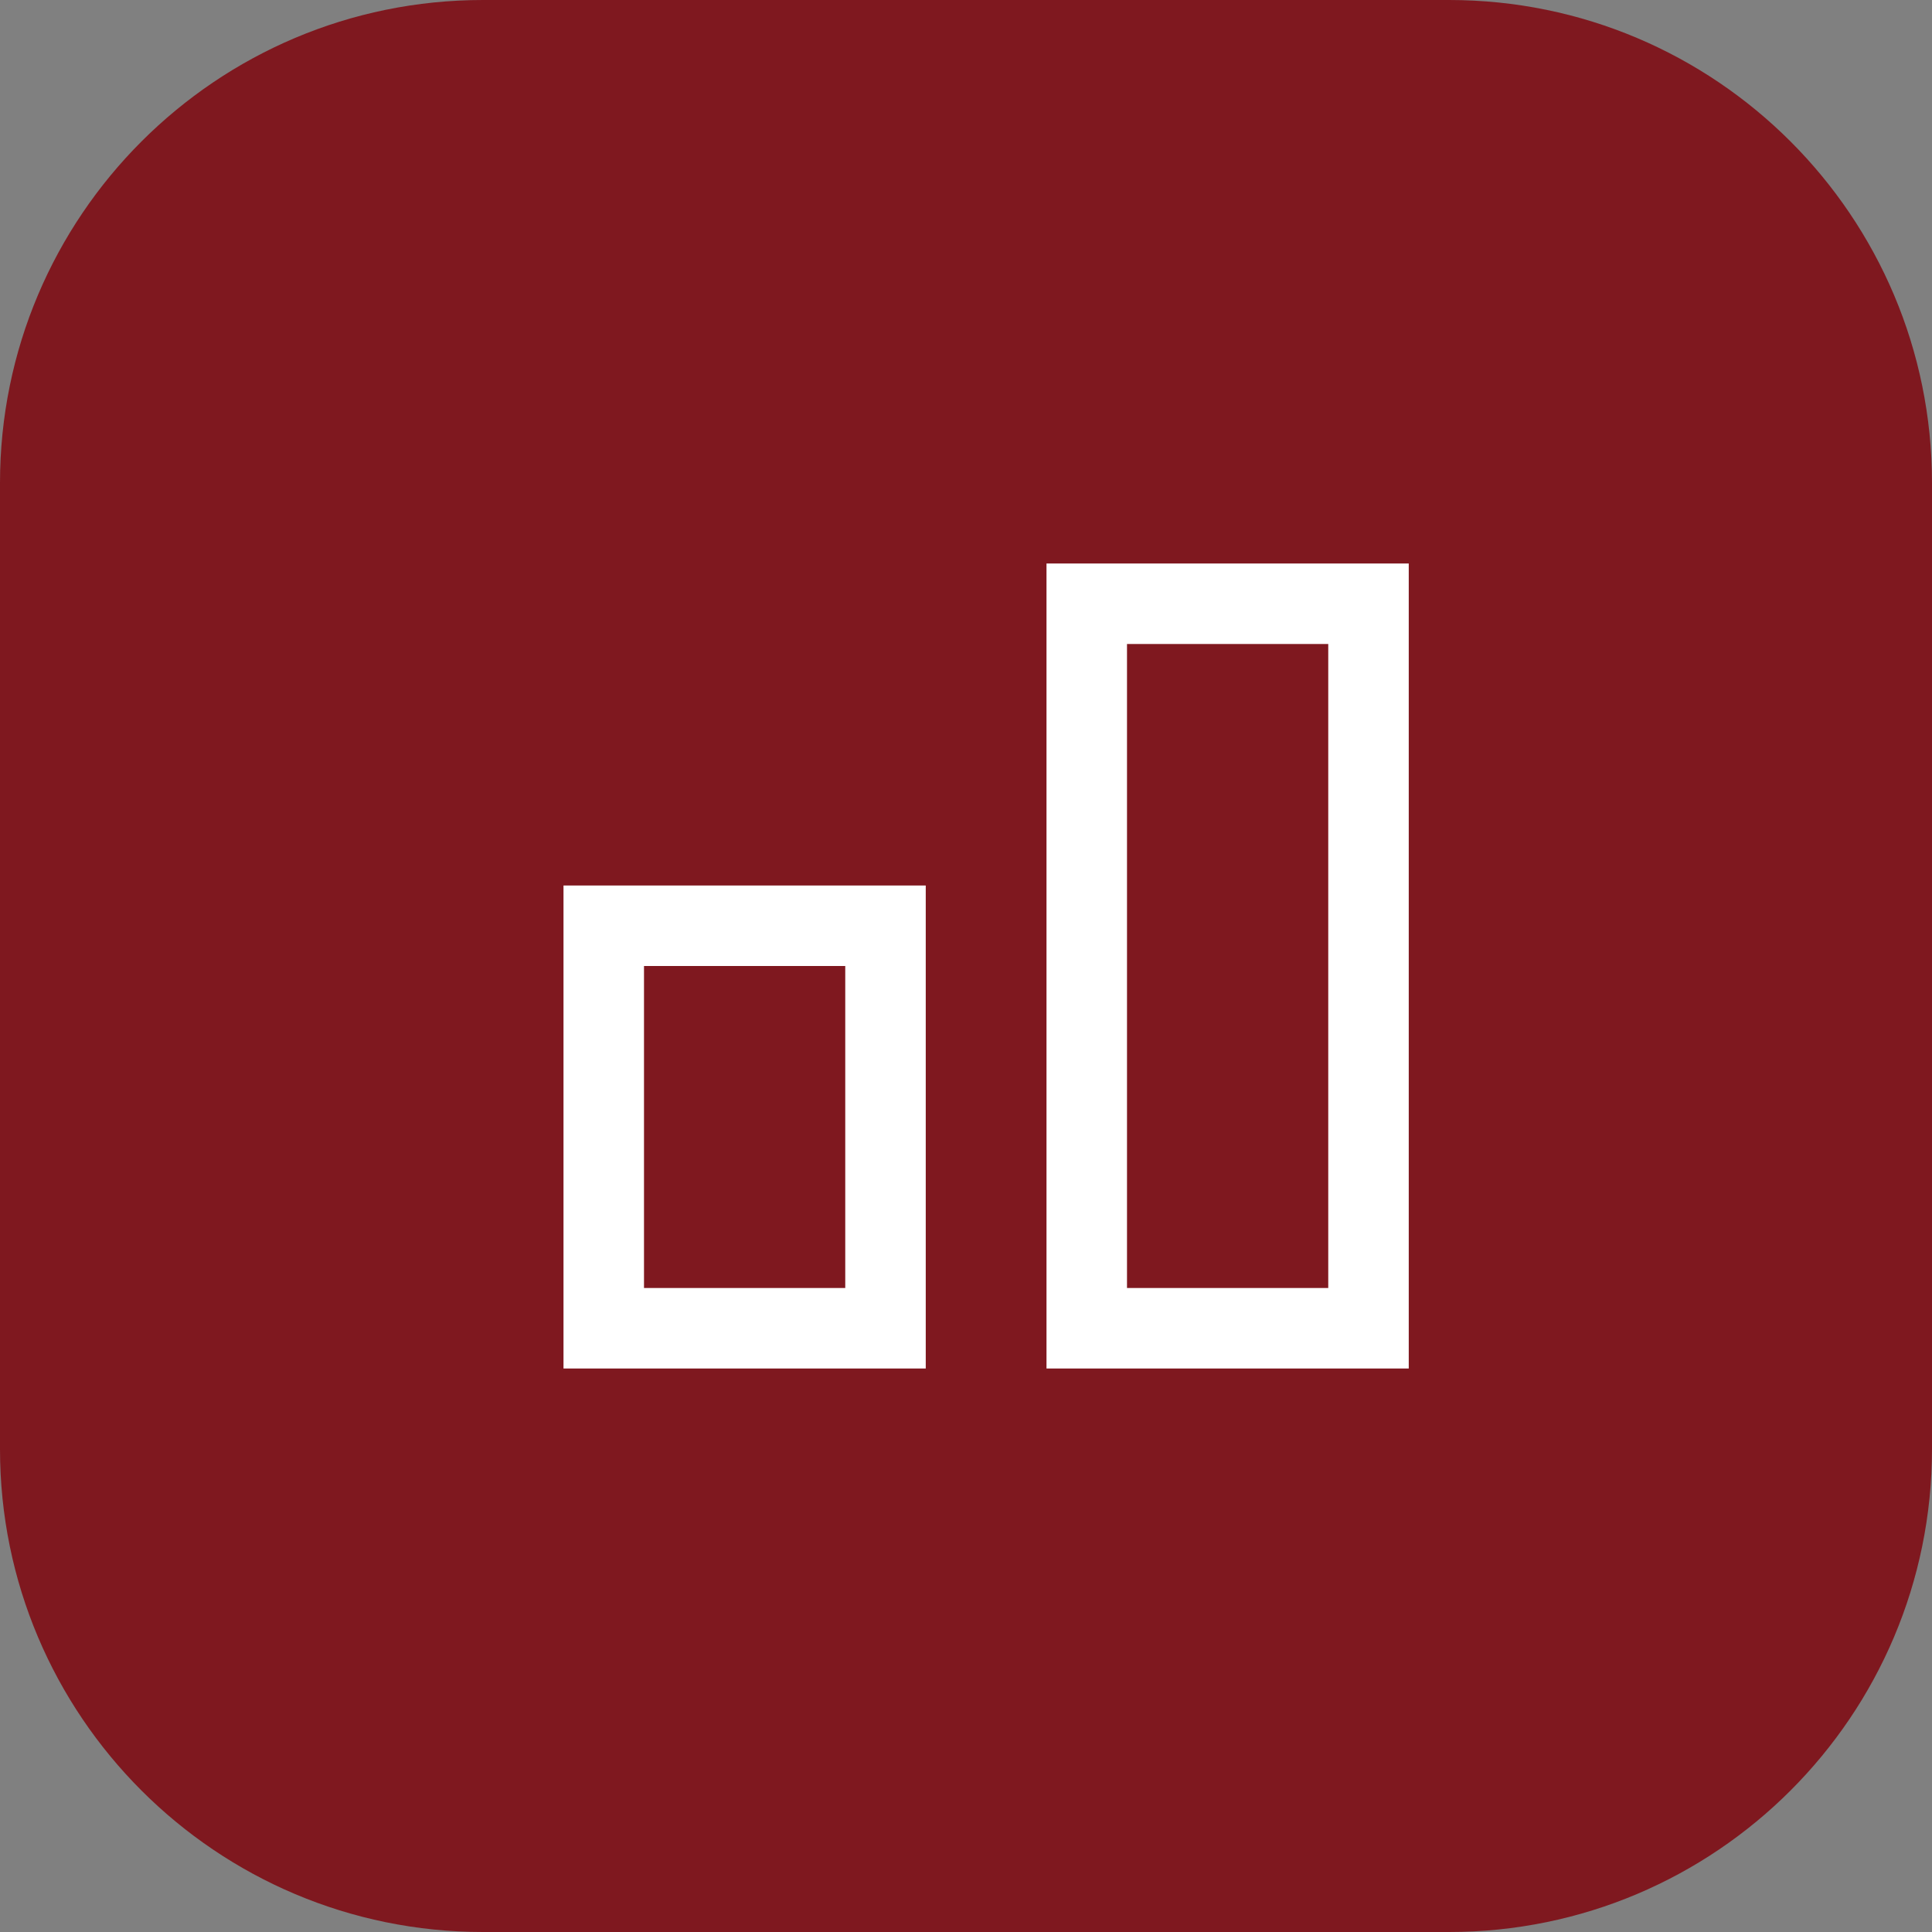
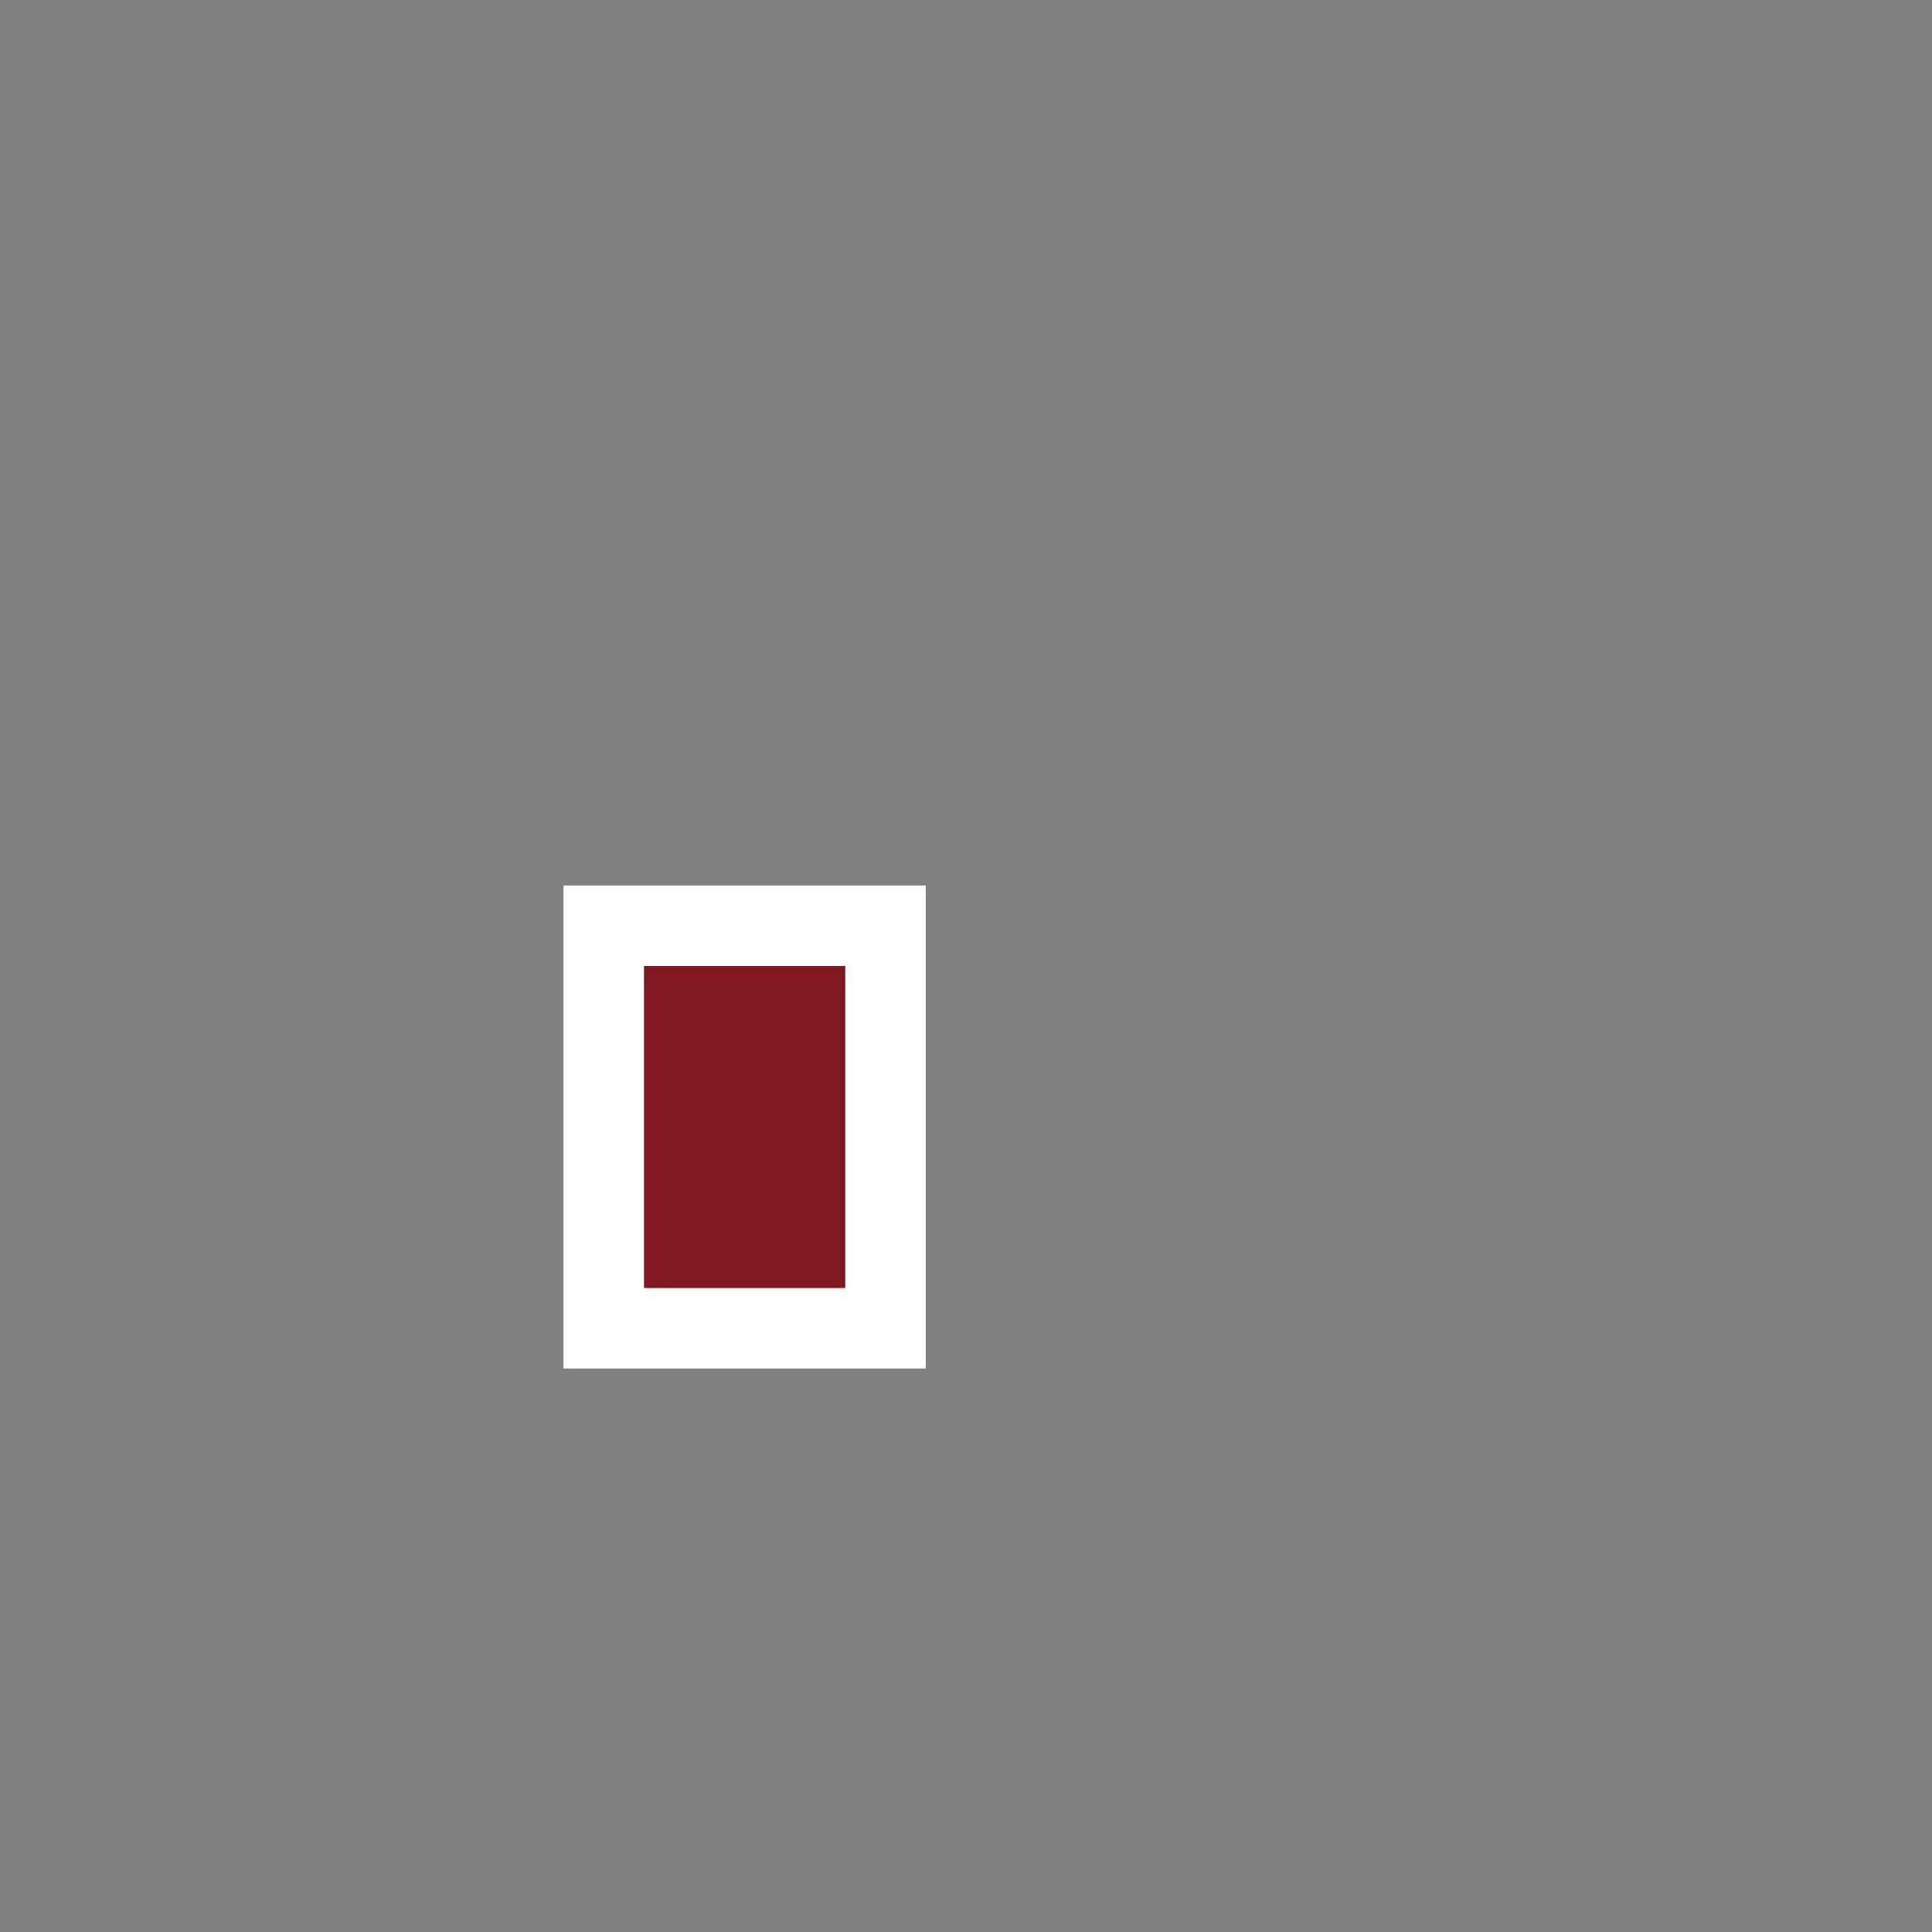
<svg xmlns="http://www.w3.org/2000/svg" width="48" height="48" viewBox="0 0 48 48" fill="none">
  <rect x="0" y="0" width="48" height="48" fill="#808080" stroke="none" />
-   <path d="M0 12C0 5.373 5.373 0 12 0H36C42.627 0 48 5.373 48 12V36C48 42.627 42.627 48 36 48H12C5.373 48 0 42.627 0 36V12Z" fill="#7F181F" />
-   <path d="M15 23H22V33H15V23Z" fill="#7F181F" stroke="white" stroke-width="2" />
-   <path d="M27 15H34V33H27V15Z" fill="#7F181F" stroke="white" stroke-width="2" />
+   <path d="M15 23H22V33H15Z" fill="#7F181F" stroke="white" stroke-width="2" />
</svg>